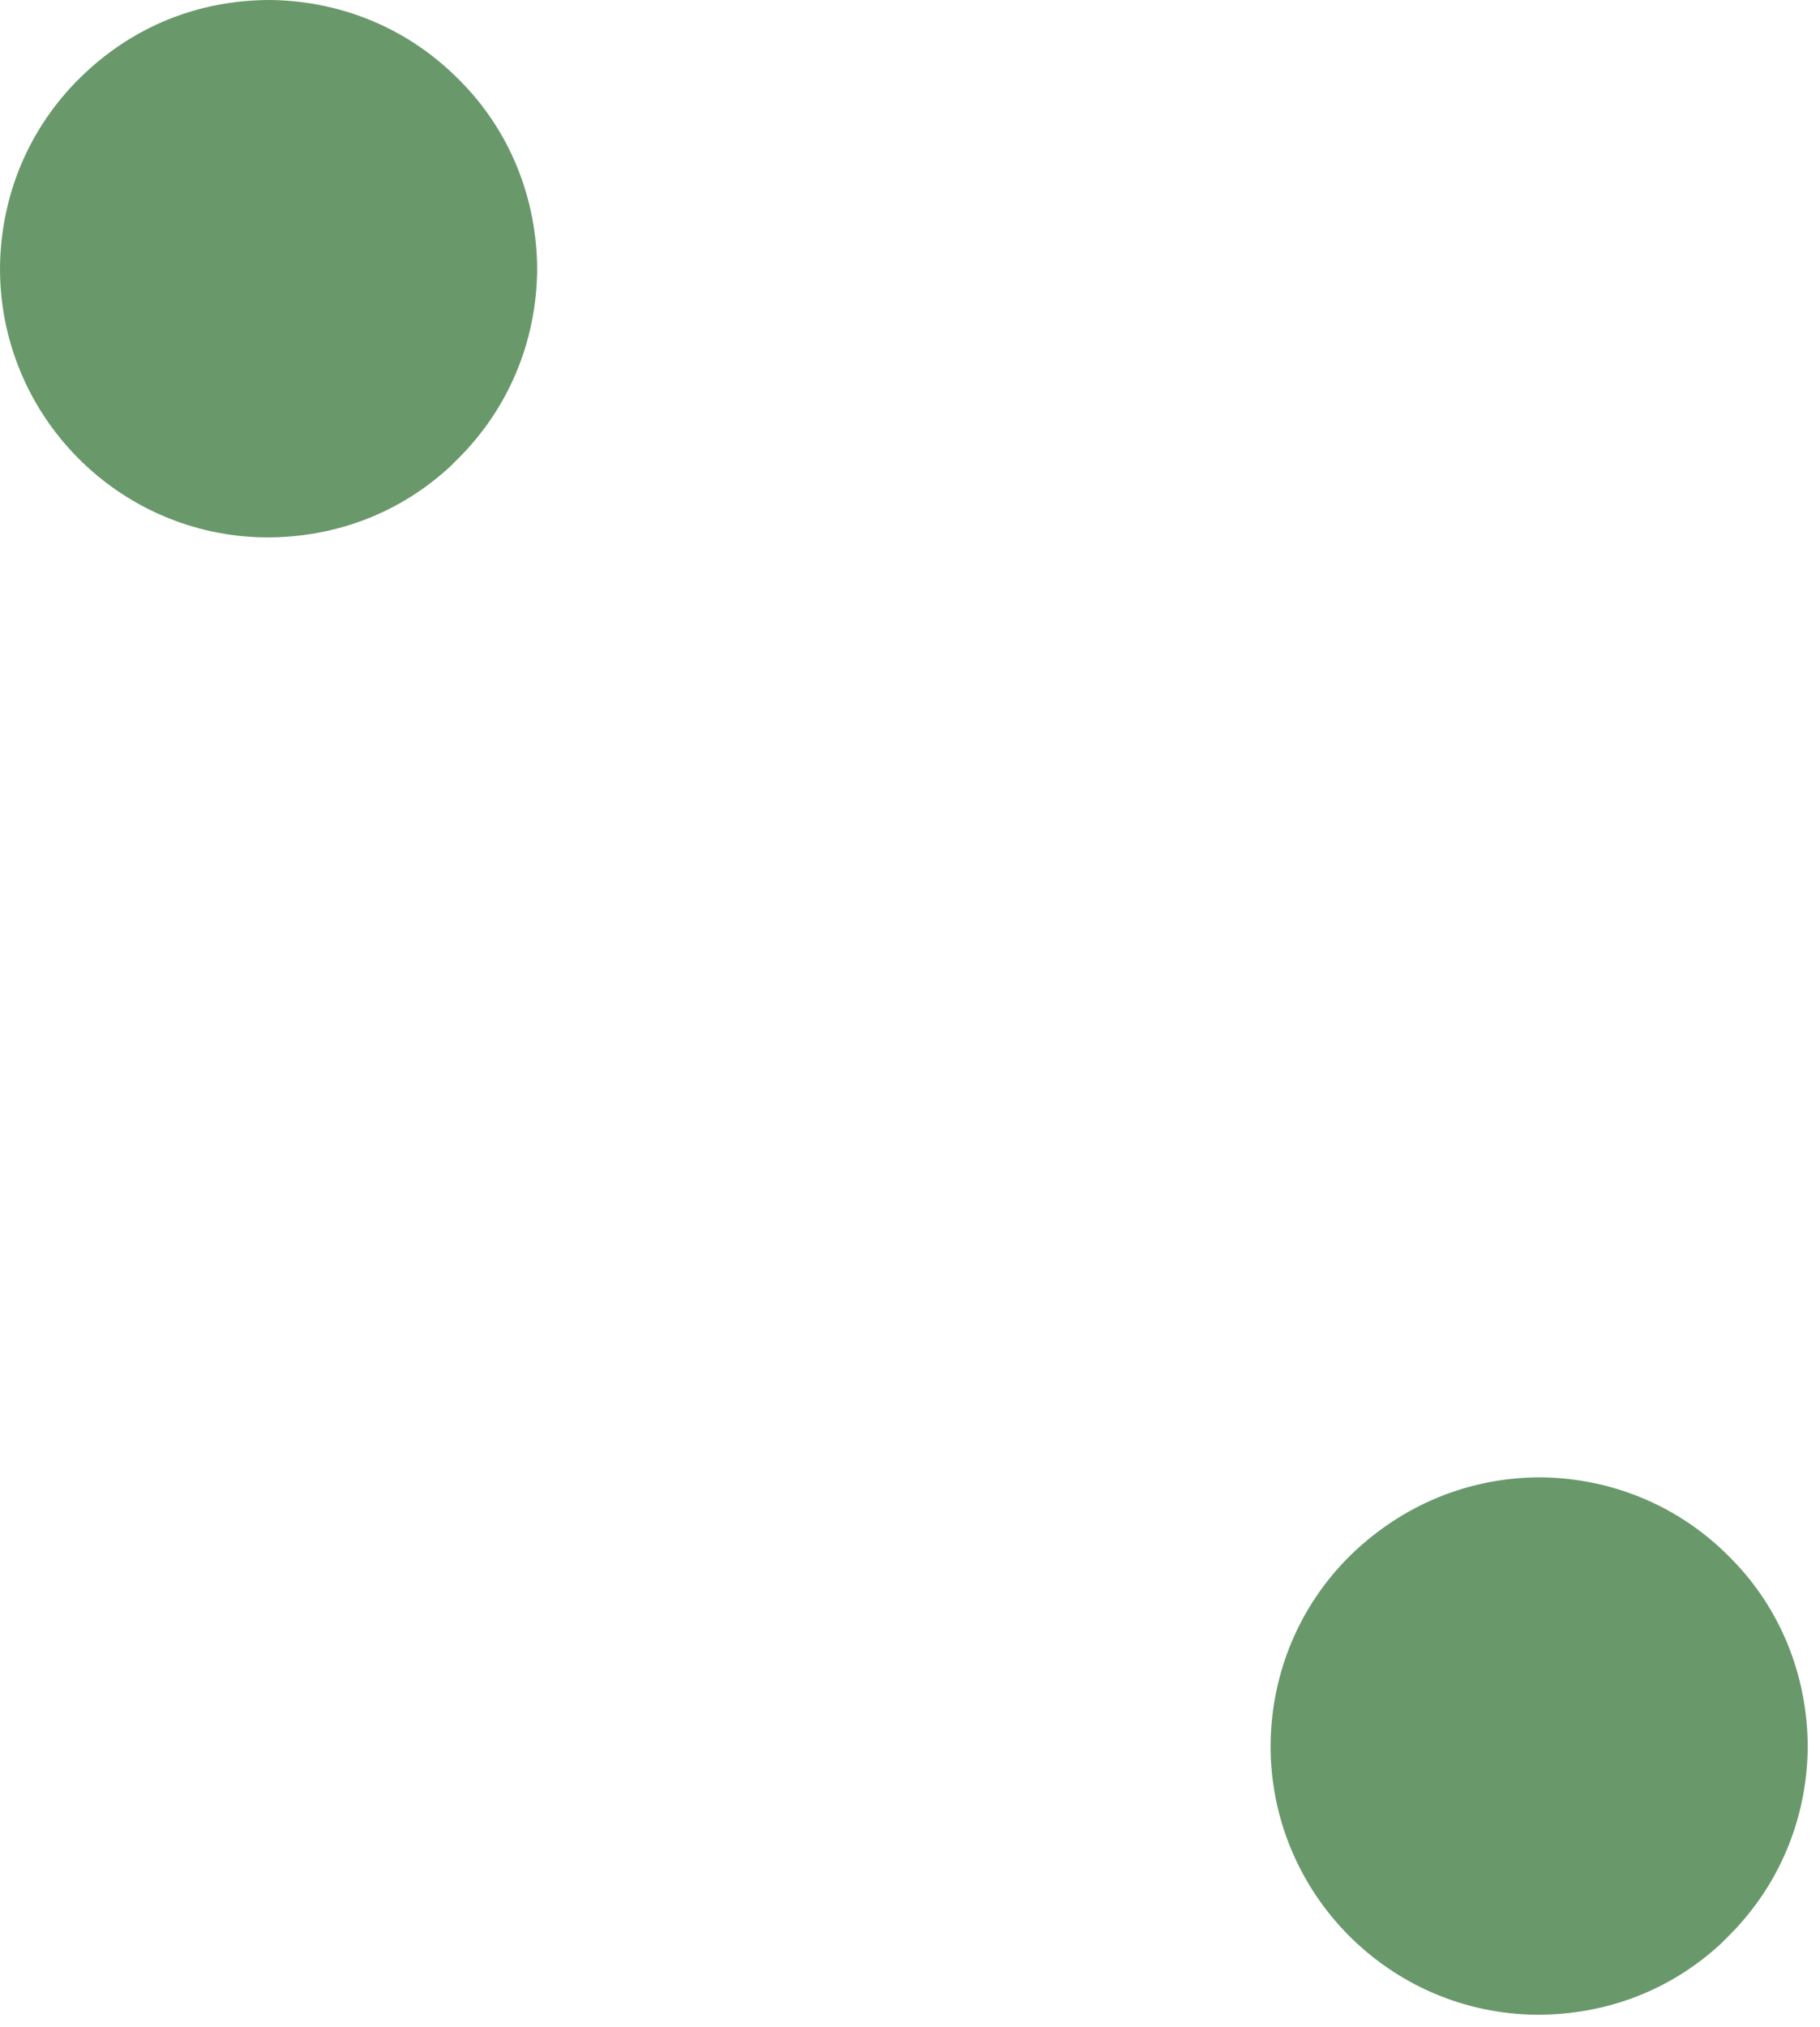
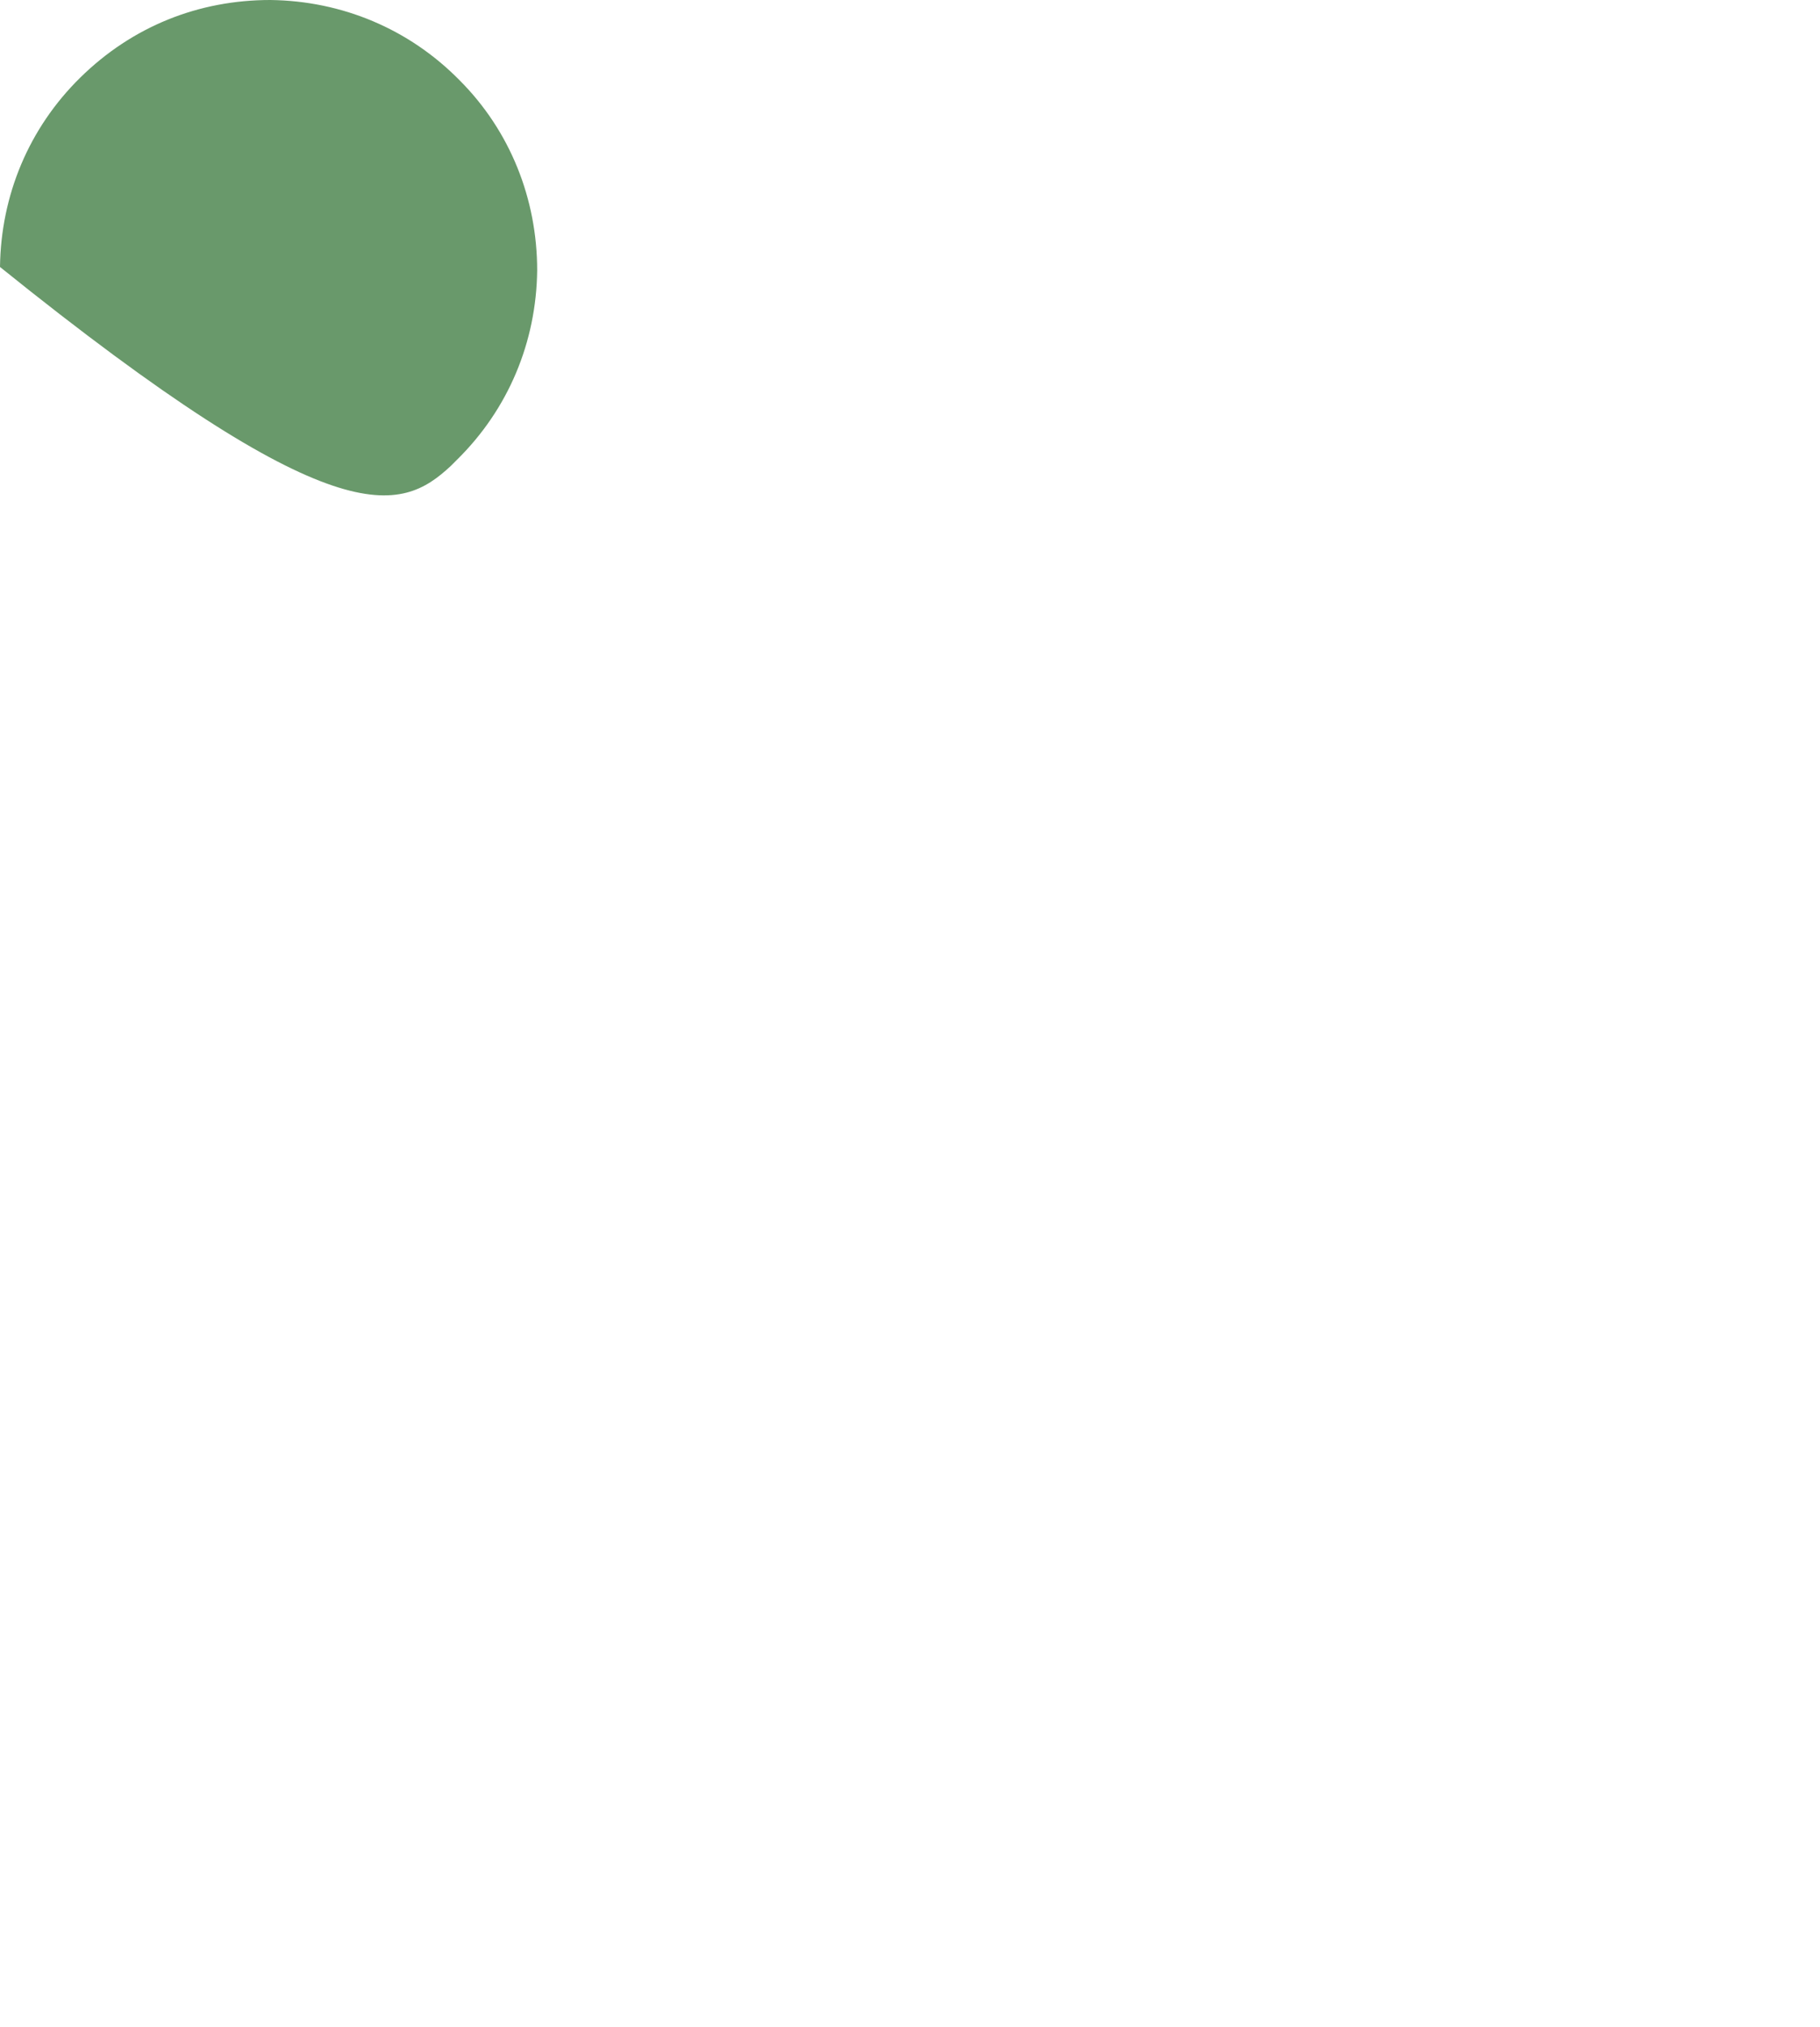
<svg xmlns="http://www.w3.org/2000/svg" width="53" height="59" viewBox="0 0 53 59" fill="none">
-   <path d="M7.872 0C5.79 0 3.86 0.762 2.336 2.26C0.838 3.733 0.026 5.688 0 7.771C-0.025 12.088 3.454 15.618 7.771 15.643C9.777 15.643 11.656 14.932 13.129 13.561C13.18 13.51 13.256 13.434 13.307 13.383C14.805 11.91 15.618 9.955 15.643 7.872C15.643 5.79 14.856 3.809 13.383 2.336C11.91 0.838 9.955 0.025 7.872 0Z" fill="#69996B" />
-   <path d="M39.336 45.26C37.838 46.733 37.026 48.688 37 50.771C36.975 55.088 40.454 58.618 44.771 58.643C46.777 58.643 48.656 57.932 50.129 56.561C50.18 56.51 50.256 56.434 50.307 56.383C51.805 54.91 52.618 52.955 52.643 50.872C52.643 48.79 51.856 46.809 50.383 45.336C48.91 43.838 46.955 43.025 44.872 43C42.79 43 40.86 43.787 39.336 45.26Z" fill="#69996B" />
+   <path d="M7.872 0C5.79 0 3.86 0.762 2.336 2.26C0.838 3.733 0.026 5.688 0 7.771C9.777 15.643 11.656 14.932 13.129 13.561C13.18 13.51 13.256 13.434 13.307 13.383C14.805 11.91 15.618 9.955 15.643 7.872C15.643 5.79 14.856 3.809 13.383 2.336C11.91 0.838 9.955 0.025 7.872 0Z" fill="#69996B" />
</svg>